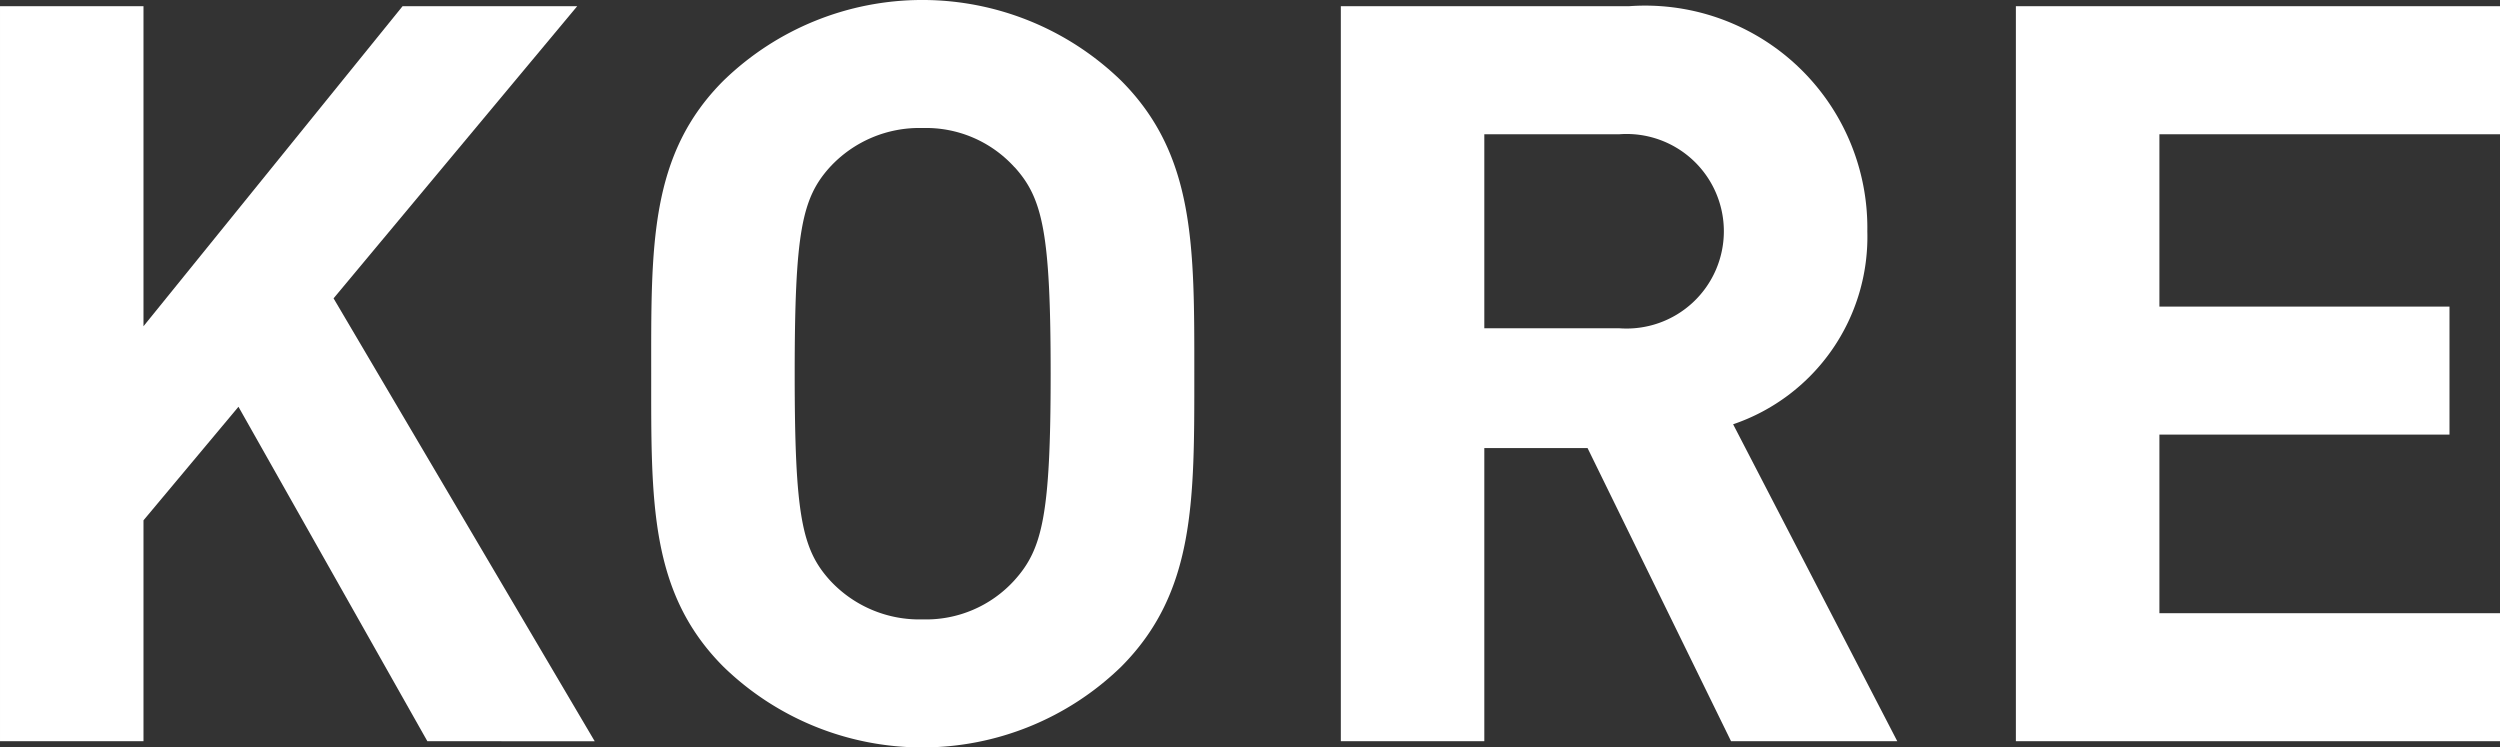
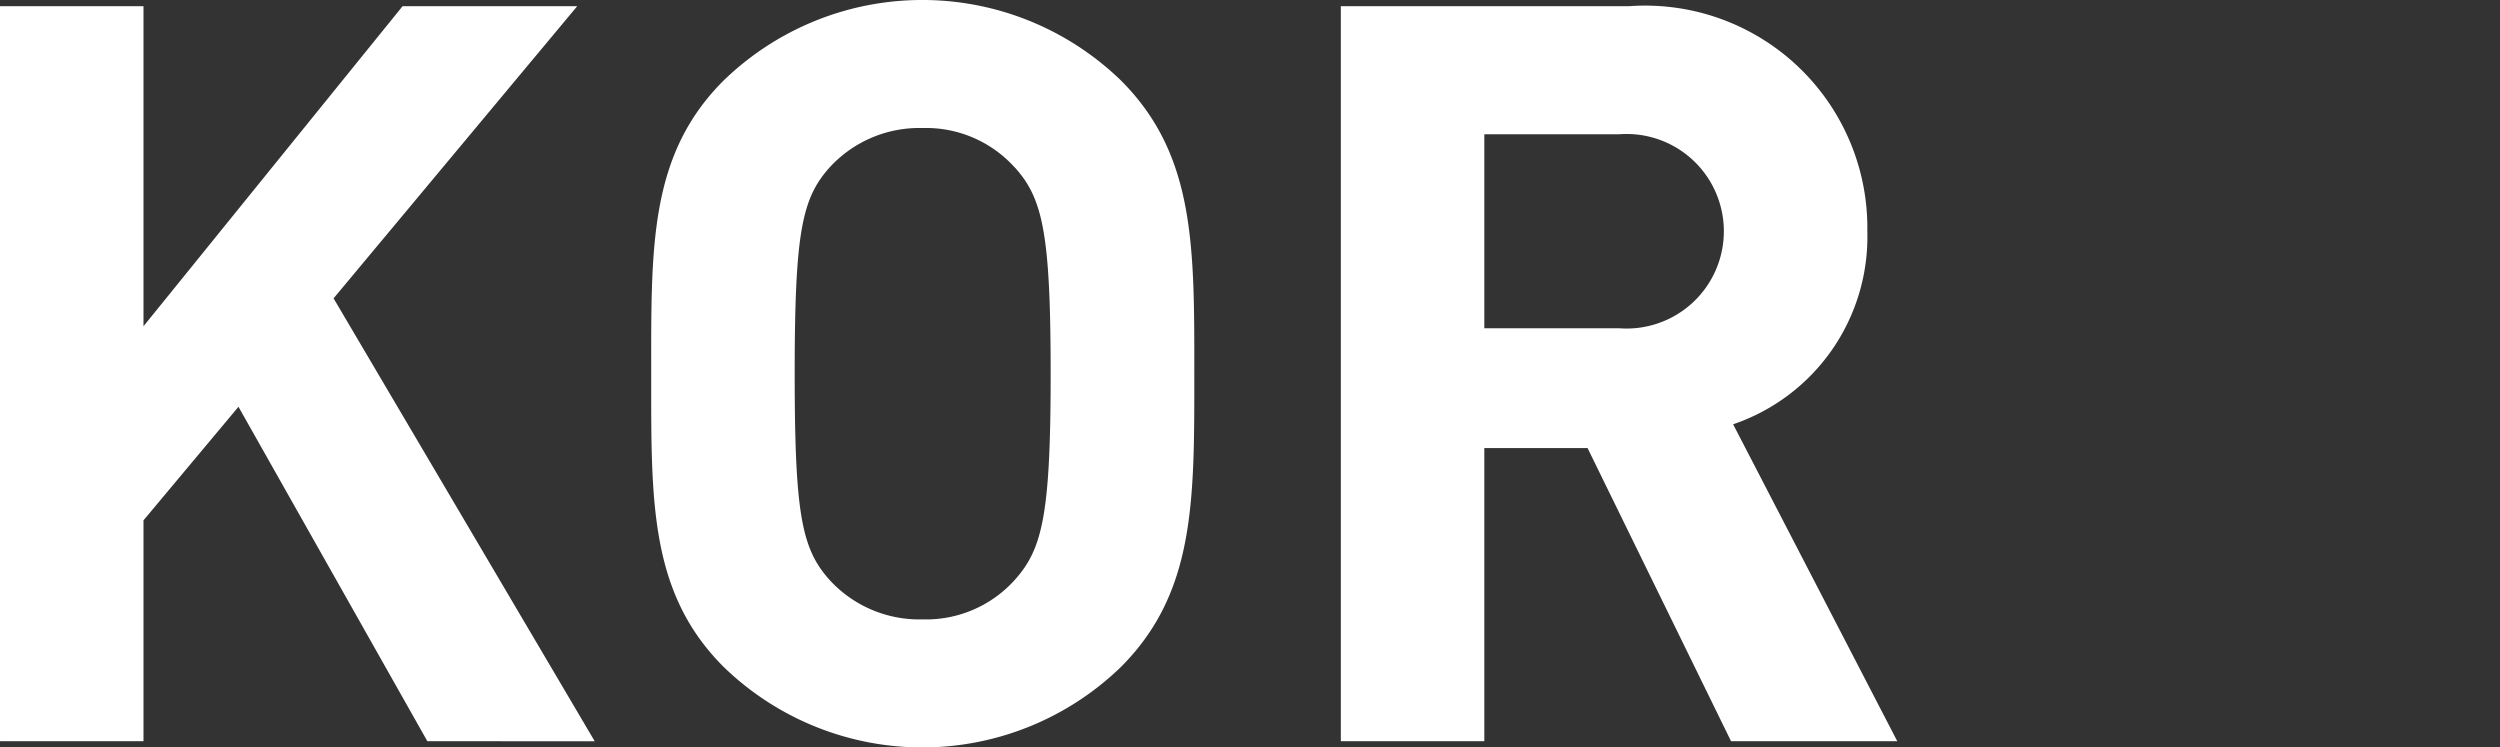
<svg xmlns="http://www.w3.org/2000/svg" width="58.699" height="17.548" viewBox="0 0 58.699 17.548">
  <rect x="0" y="0" width="58.699" height="17.548" fill="#333333" stroke="none" />
  <defs>
    <style>
            .cls-1{fill:#fff}
        </style>
  </defs>
  <g id="kore_logo" transform="translate(-15 -4.826)">
    <g id="그룹_458258" data-name="그룹 458258" transform="translate(15 4.826)">
      <path id="패스_537" data-name="패스 537" class="cls-1" d="m561.259 271.733-4.435-7.852-2.23 2.666v5.186h-3.369v-17.257h3.369v7.514l6.083-7.514h4.1l-5.72 6.859 6.132 10.4z" transform="translate(-551.225 -254.33)" />
      <path id="패스_538" data-name="패스 538" class="cls-1" d="M596.276 269.81a6.7 6.7 0 0 1-9.331 0c-1.745-1.745-1.7-3.9-1.7-6.883s-.049-5.138 1.7-6.884a6.7 6.7 0 0 1 9.331 0c1.745 1.745 1.721 3.9 1.721 6.884s.023 5.137-1.721 6.883zm-2.5-11.731a2.8 2.8 0 0 0-2.157-.921 2.855 2.855 0 0 0-2.181.921c-.655.727-.824 1.527-.824 4.848s.169 4.12.824 4.847a2.855 2.855 0 0 0 2.181.921 2.8 2.8 0 0 0 2.157-.921c.654-.727.848-1.527.848-4.847s-.19-4.121-.845-4.848z" transform="translate(-569.955 -254.152)" />
      <path id="패스_539" data-name="패스 539" class="cls-1" d="m630.429 271.733-3.369-6.883h-2.424v6.883h-3.369v-17.257h6.762a5.217 5.217 0 0 1 5.6 5.284 4.648 4.648 0 0 1-3.151 4.532l3.854 7.441zm-2.618-14.251h-3.175v4.556h3.175a2.284 2.284 0 1 0 0-4.556z" transform="translate(-589.785 -254.33)" />
-       <path id="패스_540" data-name="패스 540" class="cls-1" d="M656.53 271.733v-17.257h11.37v3.006h-8v4.047h6.811v3.005H659.9v4.193h8v3.006z" transform="translate(-609.198 -254.33)" />
    </g>
  </g>
</svg>